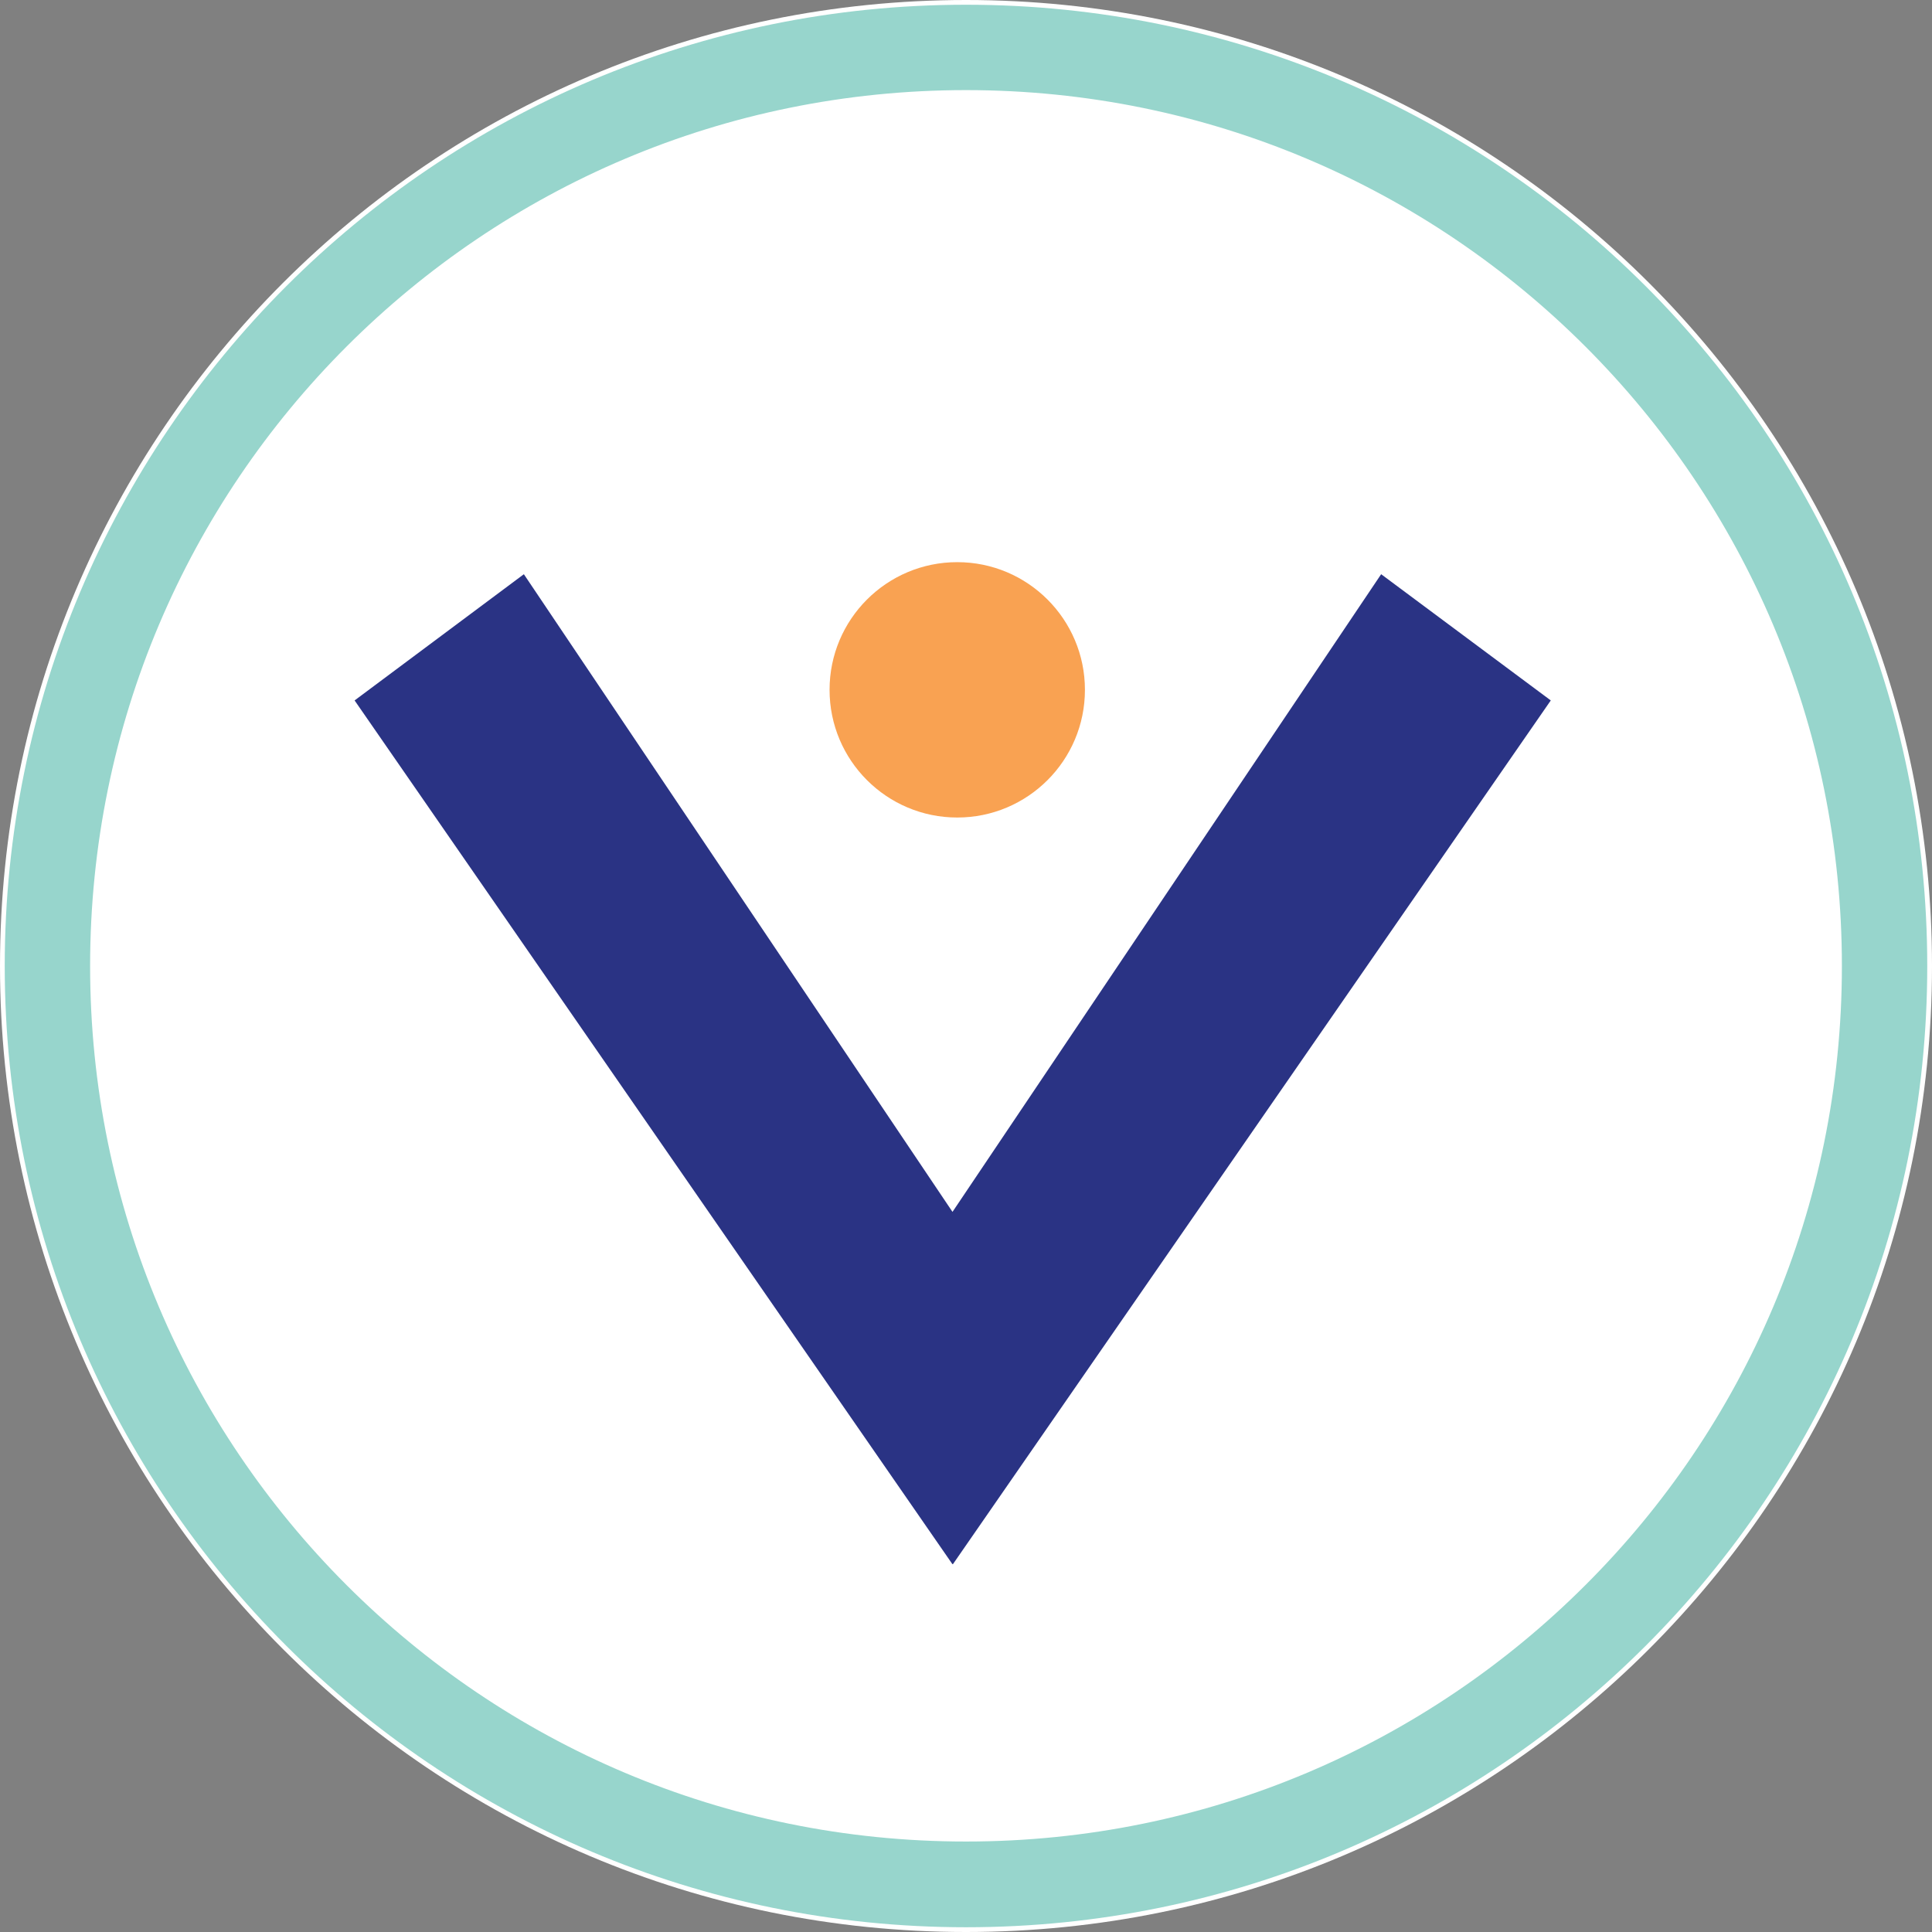
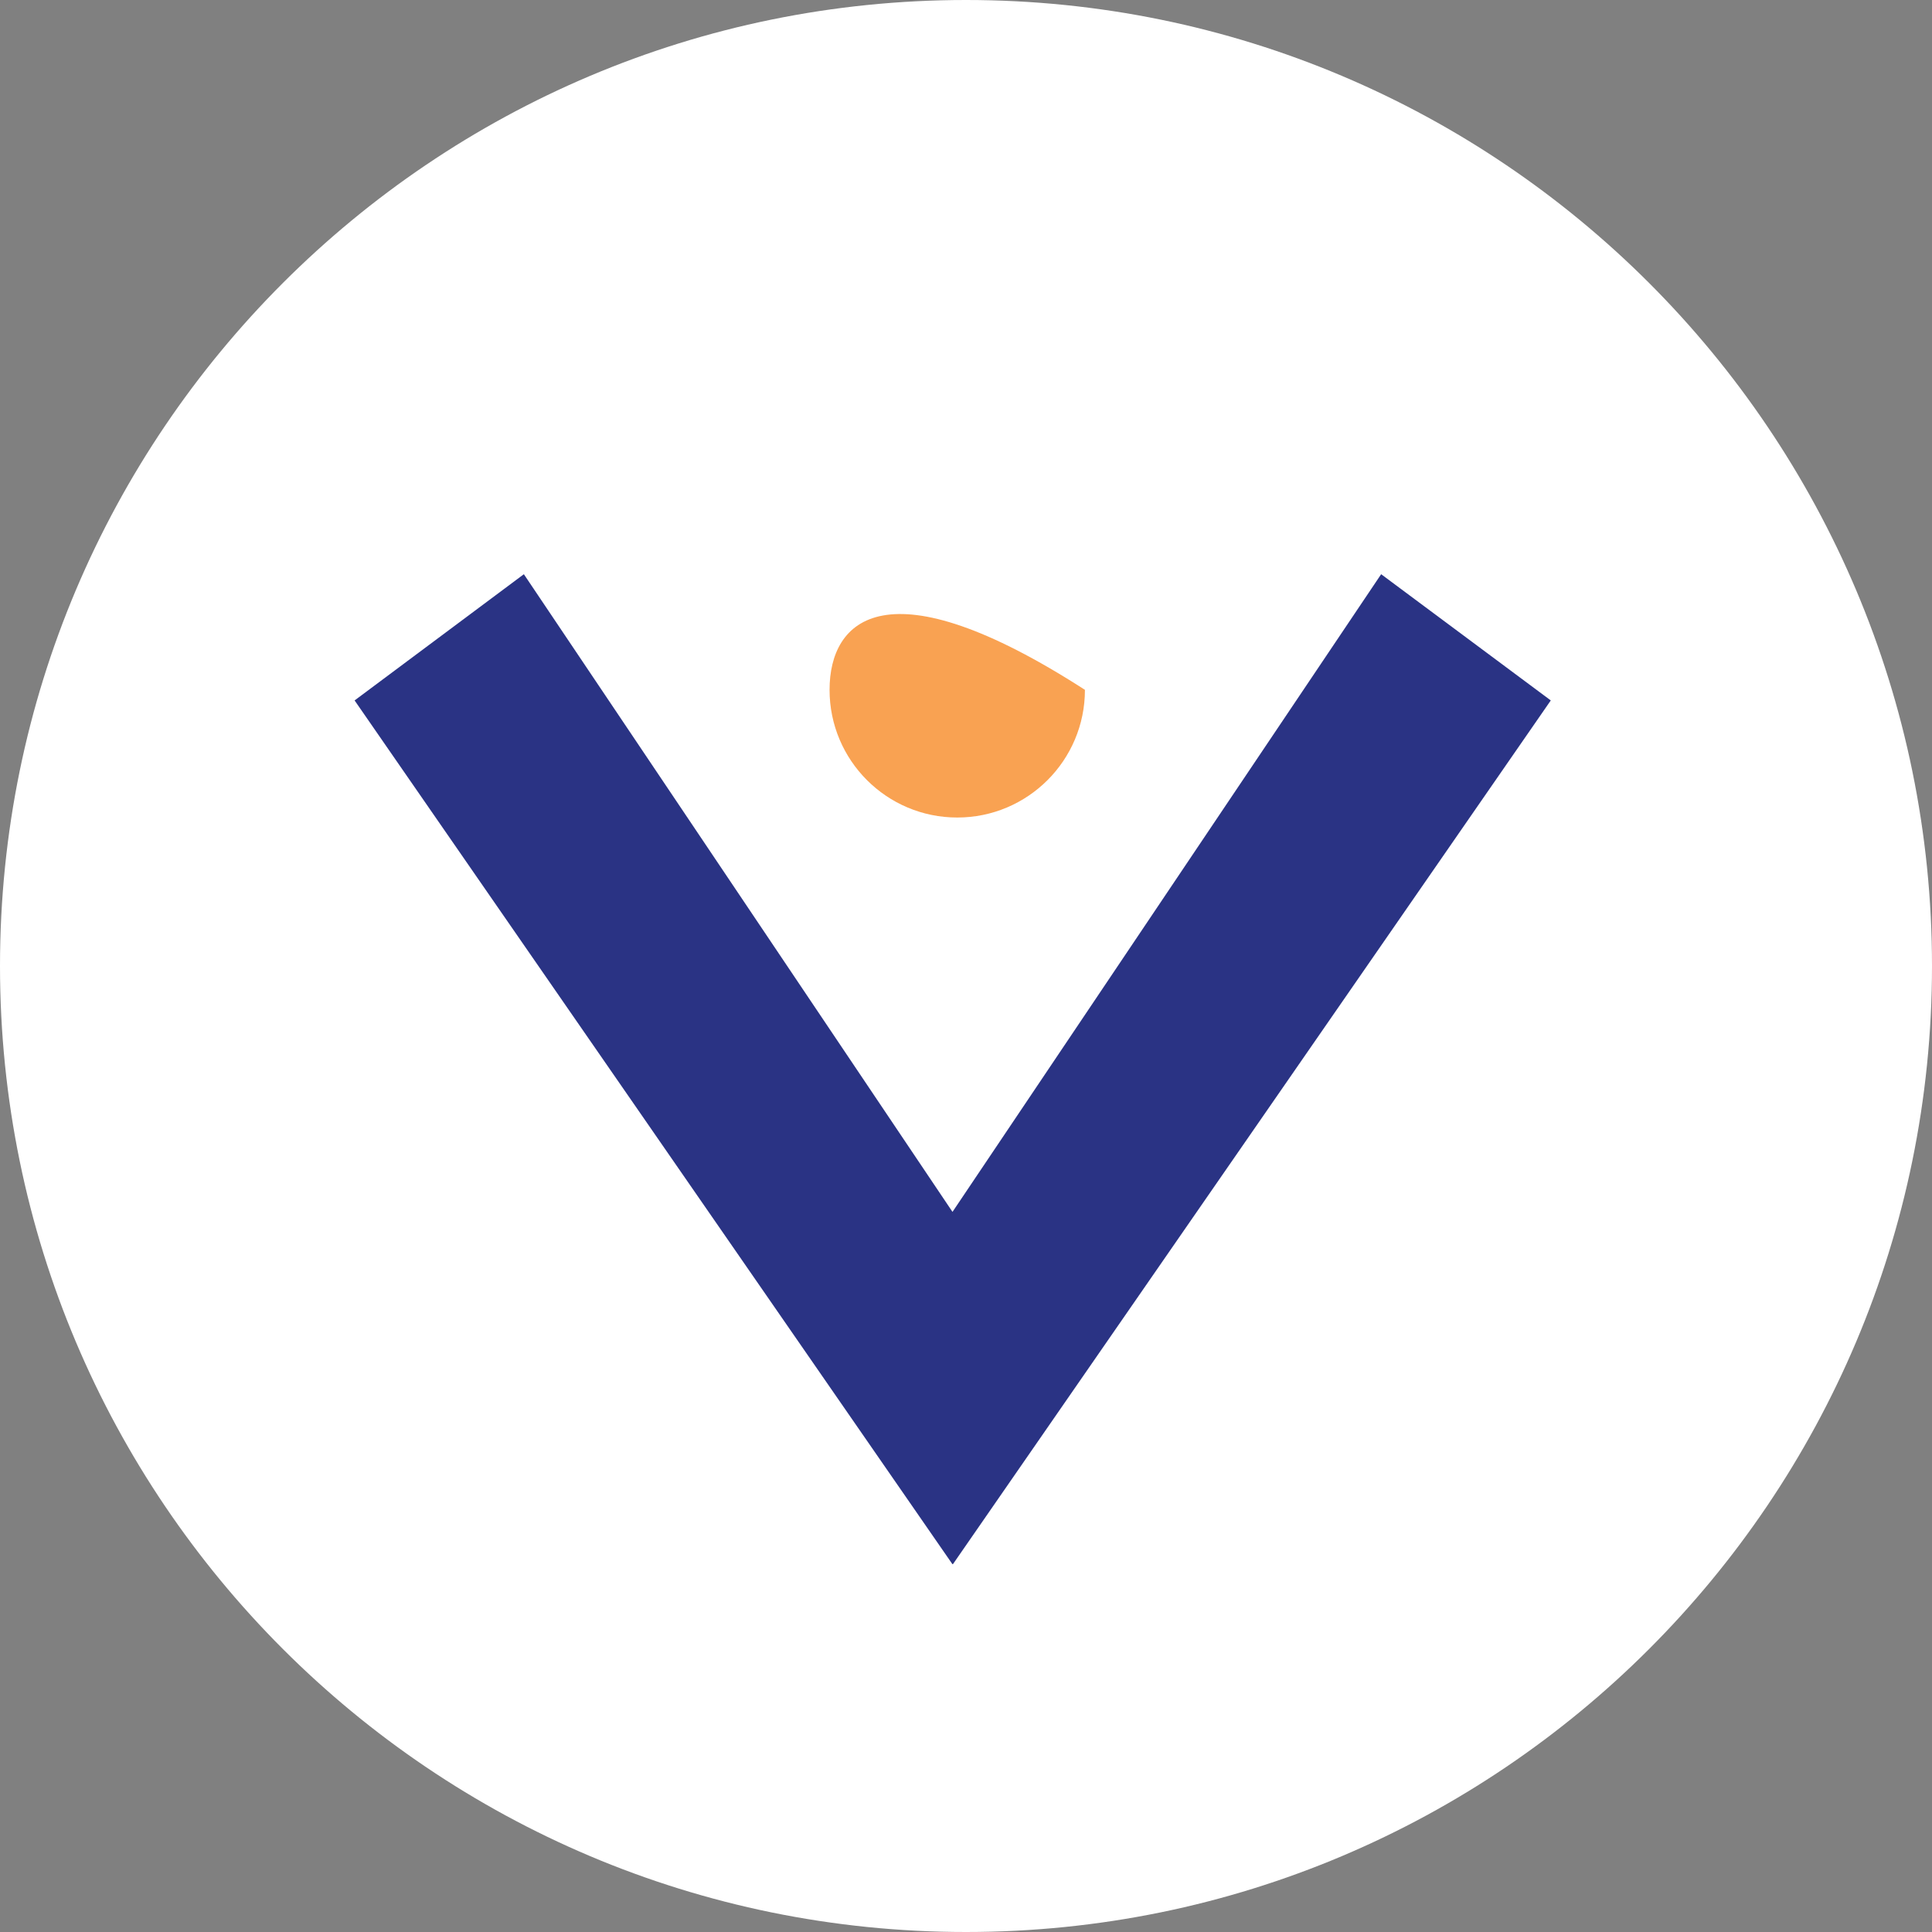
<svg xmlns="http://www.w3.org/2000/svg" width="100" height="100" viewBox="0 0 100 100" fill="none">
  <rect x="0" y="0" width="100" height="100" fill="#808080" stroke="none" />
  <g clip-path="url(#clip0_37_2374)">
    <path d="M50 100C77.614 100 100 77.614 100 50C100 22.386 77.614 0 50 0C22.386 0 0 22.386 0 50C0 77.614 22.386 100 50 100Z" fill="white" />
    <path d="M98.962 50C98.962 76.926 77.134 98.773 50.189 98.773C23.244 98.773 1.416 76.945 1.416 50C1.416 23.055 23.244 1.227 50.189 1.227C77.134 1.227 98.962 23.055 98.962 50Z" fill="white" />
-     <path d="M2.455 50H4.664C4.664 37.481 9.724 26.152 17.938 17.938C26.152 9.724 37.462 4.664 50 4.664C62.538 4.664 73.848 9.724 82.062 17.938C90.276 26.152 95.336 37.462 95.336 50C95.336 62.538 90.276 73.848 82.062 82.043C73.848 90.257 62.538 95.317 50 95.317C37.462 95.317 26.152 90.257 17.938 82.043C9.724 73.829 4.664 62.519 4.664 50H0.245C0.245 77.474 22.508 99.754 50 99.754C77.493 99.754 99.754 77.474 99.754 50C99.754 22.526 77.493 0.245 50 0.245C22.508 0.245 0.245 22.526 0.245 50H2.455Z" fill="#97D5CC" />
    <path d="M80.268 36.254L71.488 29.721L49.301 62.727L27.115 29.721L18.354 36.254L49.301 80.967V80.948L49.32 80.967L80.268 36.254Z" fill="#2A3384" />
-     <path d="M49.547 42.315C53.197 42.315 56.156 39.356 56.156 35.706C56.156 32.056 53.197 29.097 49.547 29.097C45.897 29.097 42.938 32.056 42.938 35.706C42.938 39.356 45.897 42.315 49.547 42.315Z" fill="#F9A252" />
+     <path d="M49.547 42.315C53.197 42.315 56.156 39.356 56.156 35.706C45.897 29.097 42.938 32.056 42.938 35.706C42.938 39.356 45.897 42.315 49.547 42.315Z" fill="#F9A252" />
  </g>
  <defs>
    <clipPath id="clip0_37_2374">
      <rect width="100" height="100" fill="white" />
    </clipPath>
  </defs>
</svg>